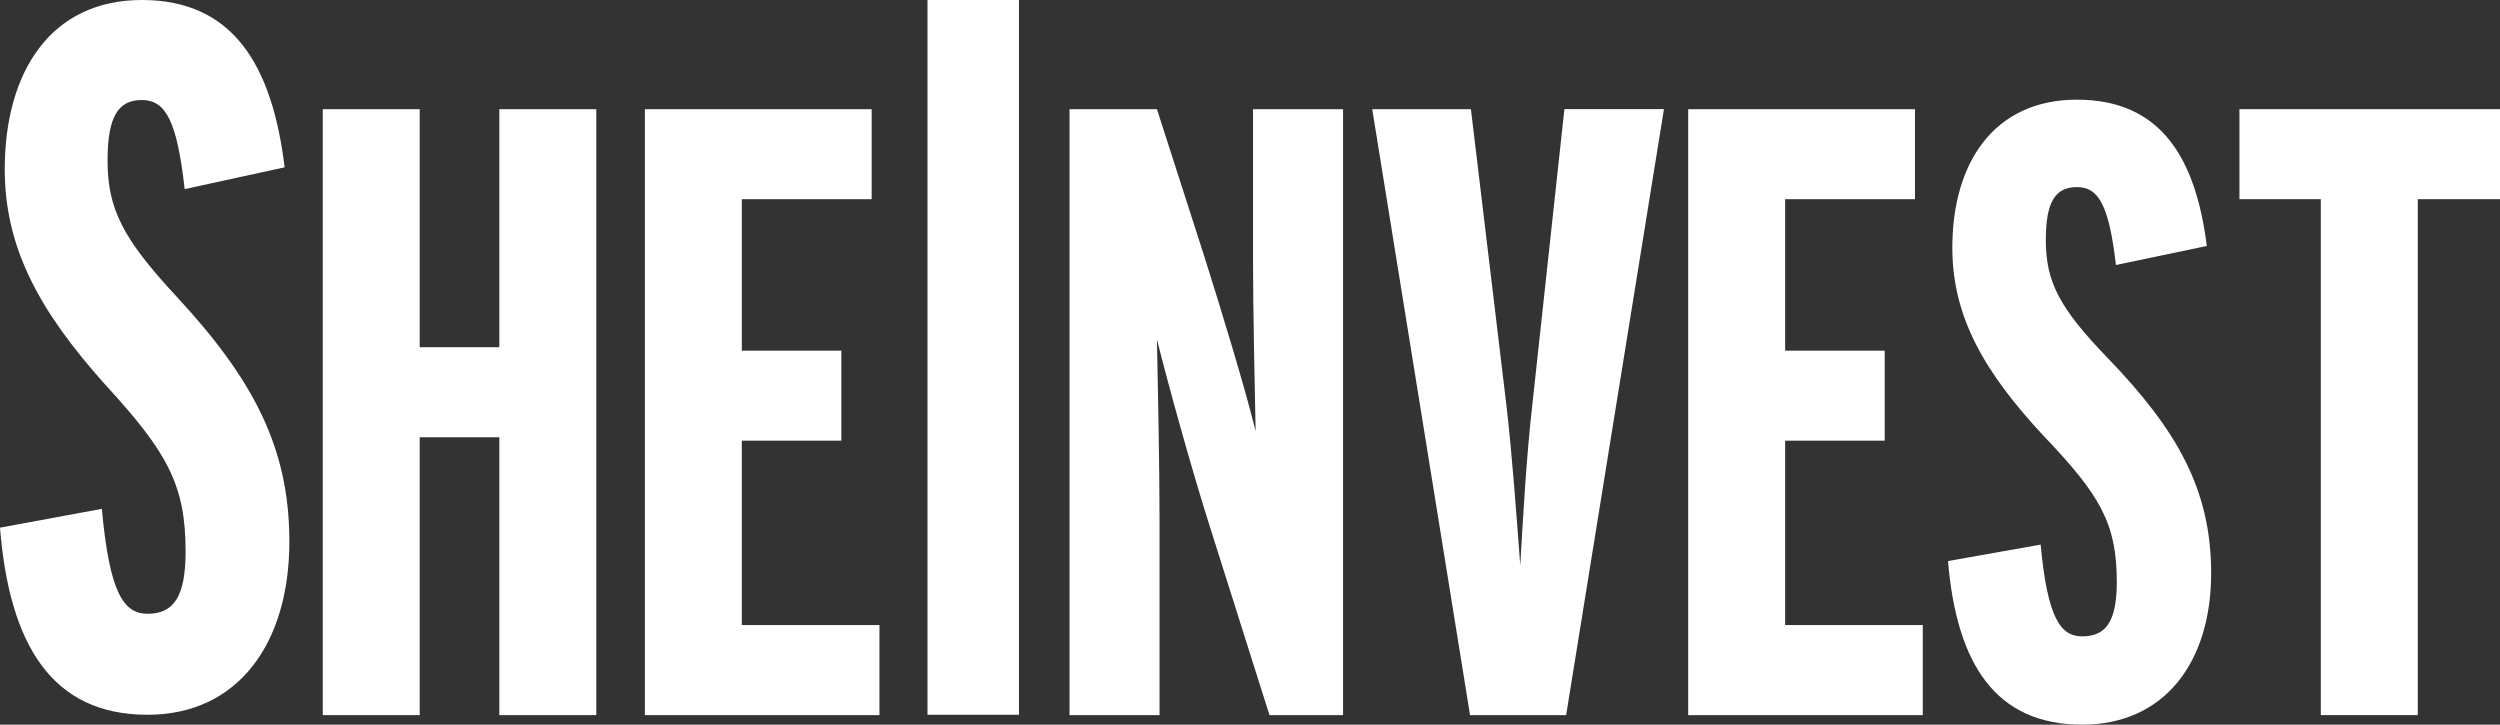
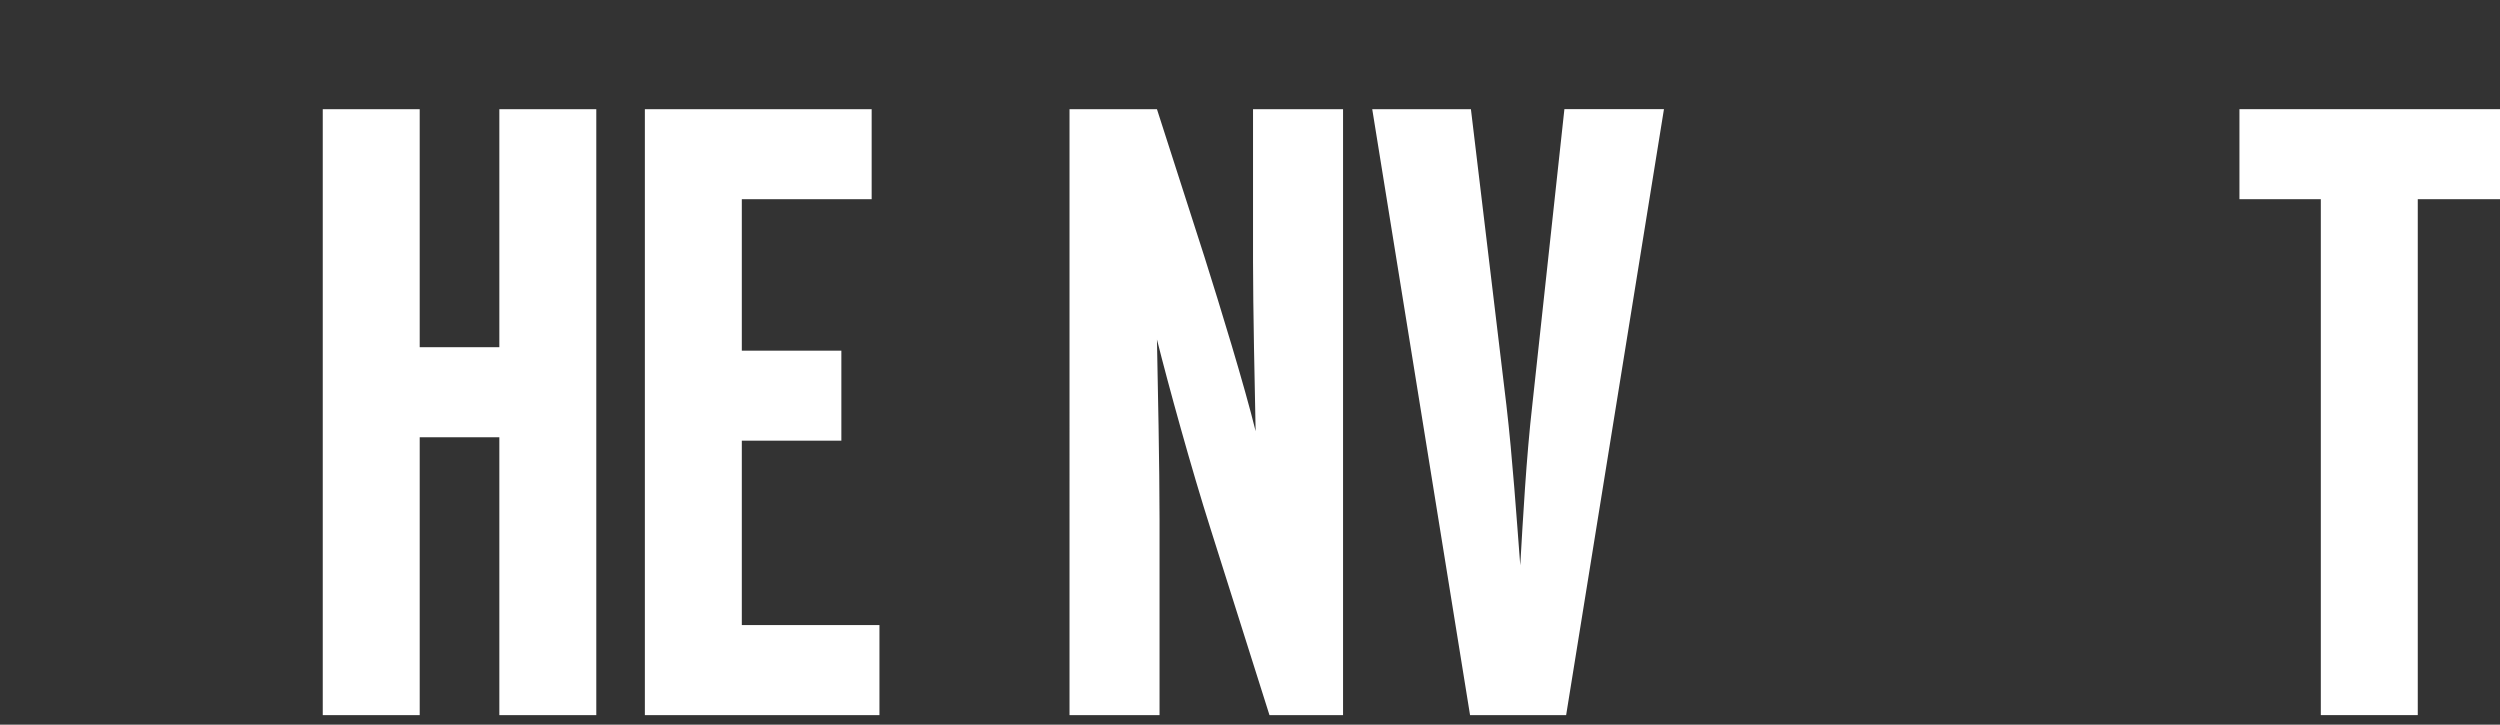
<svg xmlns="http://www.w3.org/2000/svg" id="Ebene_1" viewBox="0 0 1010.83 293" style="fill: #ffffff;">
  <rect x="0" y="0" width="1010.83" height="293" fill="#333333" stroke="none" />
  <path d="m241.1,289.15h-39.2v-112.35h-32.2v112.35h-39.2V44.14h39.2v96.25h32.2V44.14h39.2v245Z" />
  <path d="m355.59,289.15h-94.85V44.14h91.7v36.4h-52.5v61.25h40.25v36.4h-40.25v74.55h55.65v36.4Z" />
  <path d="m543.04,289.15h-29.75l-23.8-75.25c-7.7-24.15-17.15-58.45-21.7-76.65.35,17.85,1.05,51.1,1.05,72.8v79.1h-36.4V44.14h35.35l19.25,59.85c6.3,19.95,16.1,51.8,20.65,70.35-.35-16.8-1.05-50.4-1.05-68.6v-61.6h36.4v245Z" />
  <path d="m672.79,44.14l-39.55,245h-38.85l-39.55-245h39.9l14.35,119.7c2.45,21,4.2,46.55,5.6,64.75,1.05-18.2,2.45-43.75,4.9-65.1l12.95-119.35h40.25Z" />
-   <path d="m777.44,289.15h-94.85V44.14h91.7v36.4h-52.5v61.25h40.25v36.4h-40.25v74.55h55.65v36.4Z" />
-   <path d="m894.04,231.75c0,36.05-18.9,61.25-52.15,61.25-35,0-50.75-24.5-54.25-66.15l37.45-6.65c2.8,29.75,8.05,37.1,16.8,37.1,9.8,0,14-6.3,14-22.05,0-23.45-6.65-35-29.4-58.8-24.15-25.9-37.1-48.3-37.1-76.3,0-34.3,16.8-59.85,50.4-59.85s47.95,23.1,52.5,59.15l-36.75,7.7c-2.8-24.15-7-31.5-15.75-31.5s-12.6,5.95-12.6,21.35c0,17.15,5.6,27.65,25.2,47.95,28,29.05,41.65,53.2,41.65,86.8Z" />
  <path d="m1010.83,80.54h-33.25v208.6h-39.2V80.54h-32.9v-36.4h105.35v36.4Z" />
-   <path d="m117,218.95c0,41.23-20.78,70.05-57.35,70.05-38.49,0-55.81-28.02-59.65-75.65l41.18-7.61c3.08,34.02,8.85,42.43,18.47,42.43,10.78,0,15.39-7.2,15.39-25.22,0-26.82-7.31-40.03-32.33-67.25C16.16,126.09,1.92,100.47,1.92,68.45,1.92,29.22,20.4,0,57.35,0s52.73,26.42,57.73,67.65l-40.41,8.81c-3.08-27.62-7.7-36.02-17.32-36.02s-13.86,6.8-13.86,24.42c0,19.61,6.16,31.62,27.71,54.84,30.79,33.22,45.8,60.84,45.8,99.27Z" />
-   <path d="m412,289h-36.98V0h36.98v289Z" />
</svg>